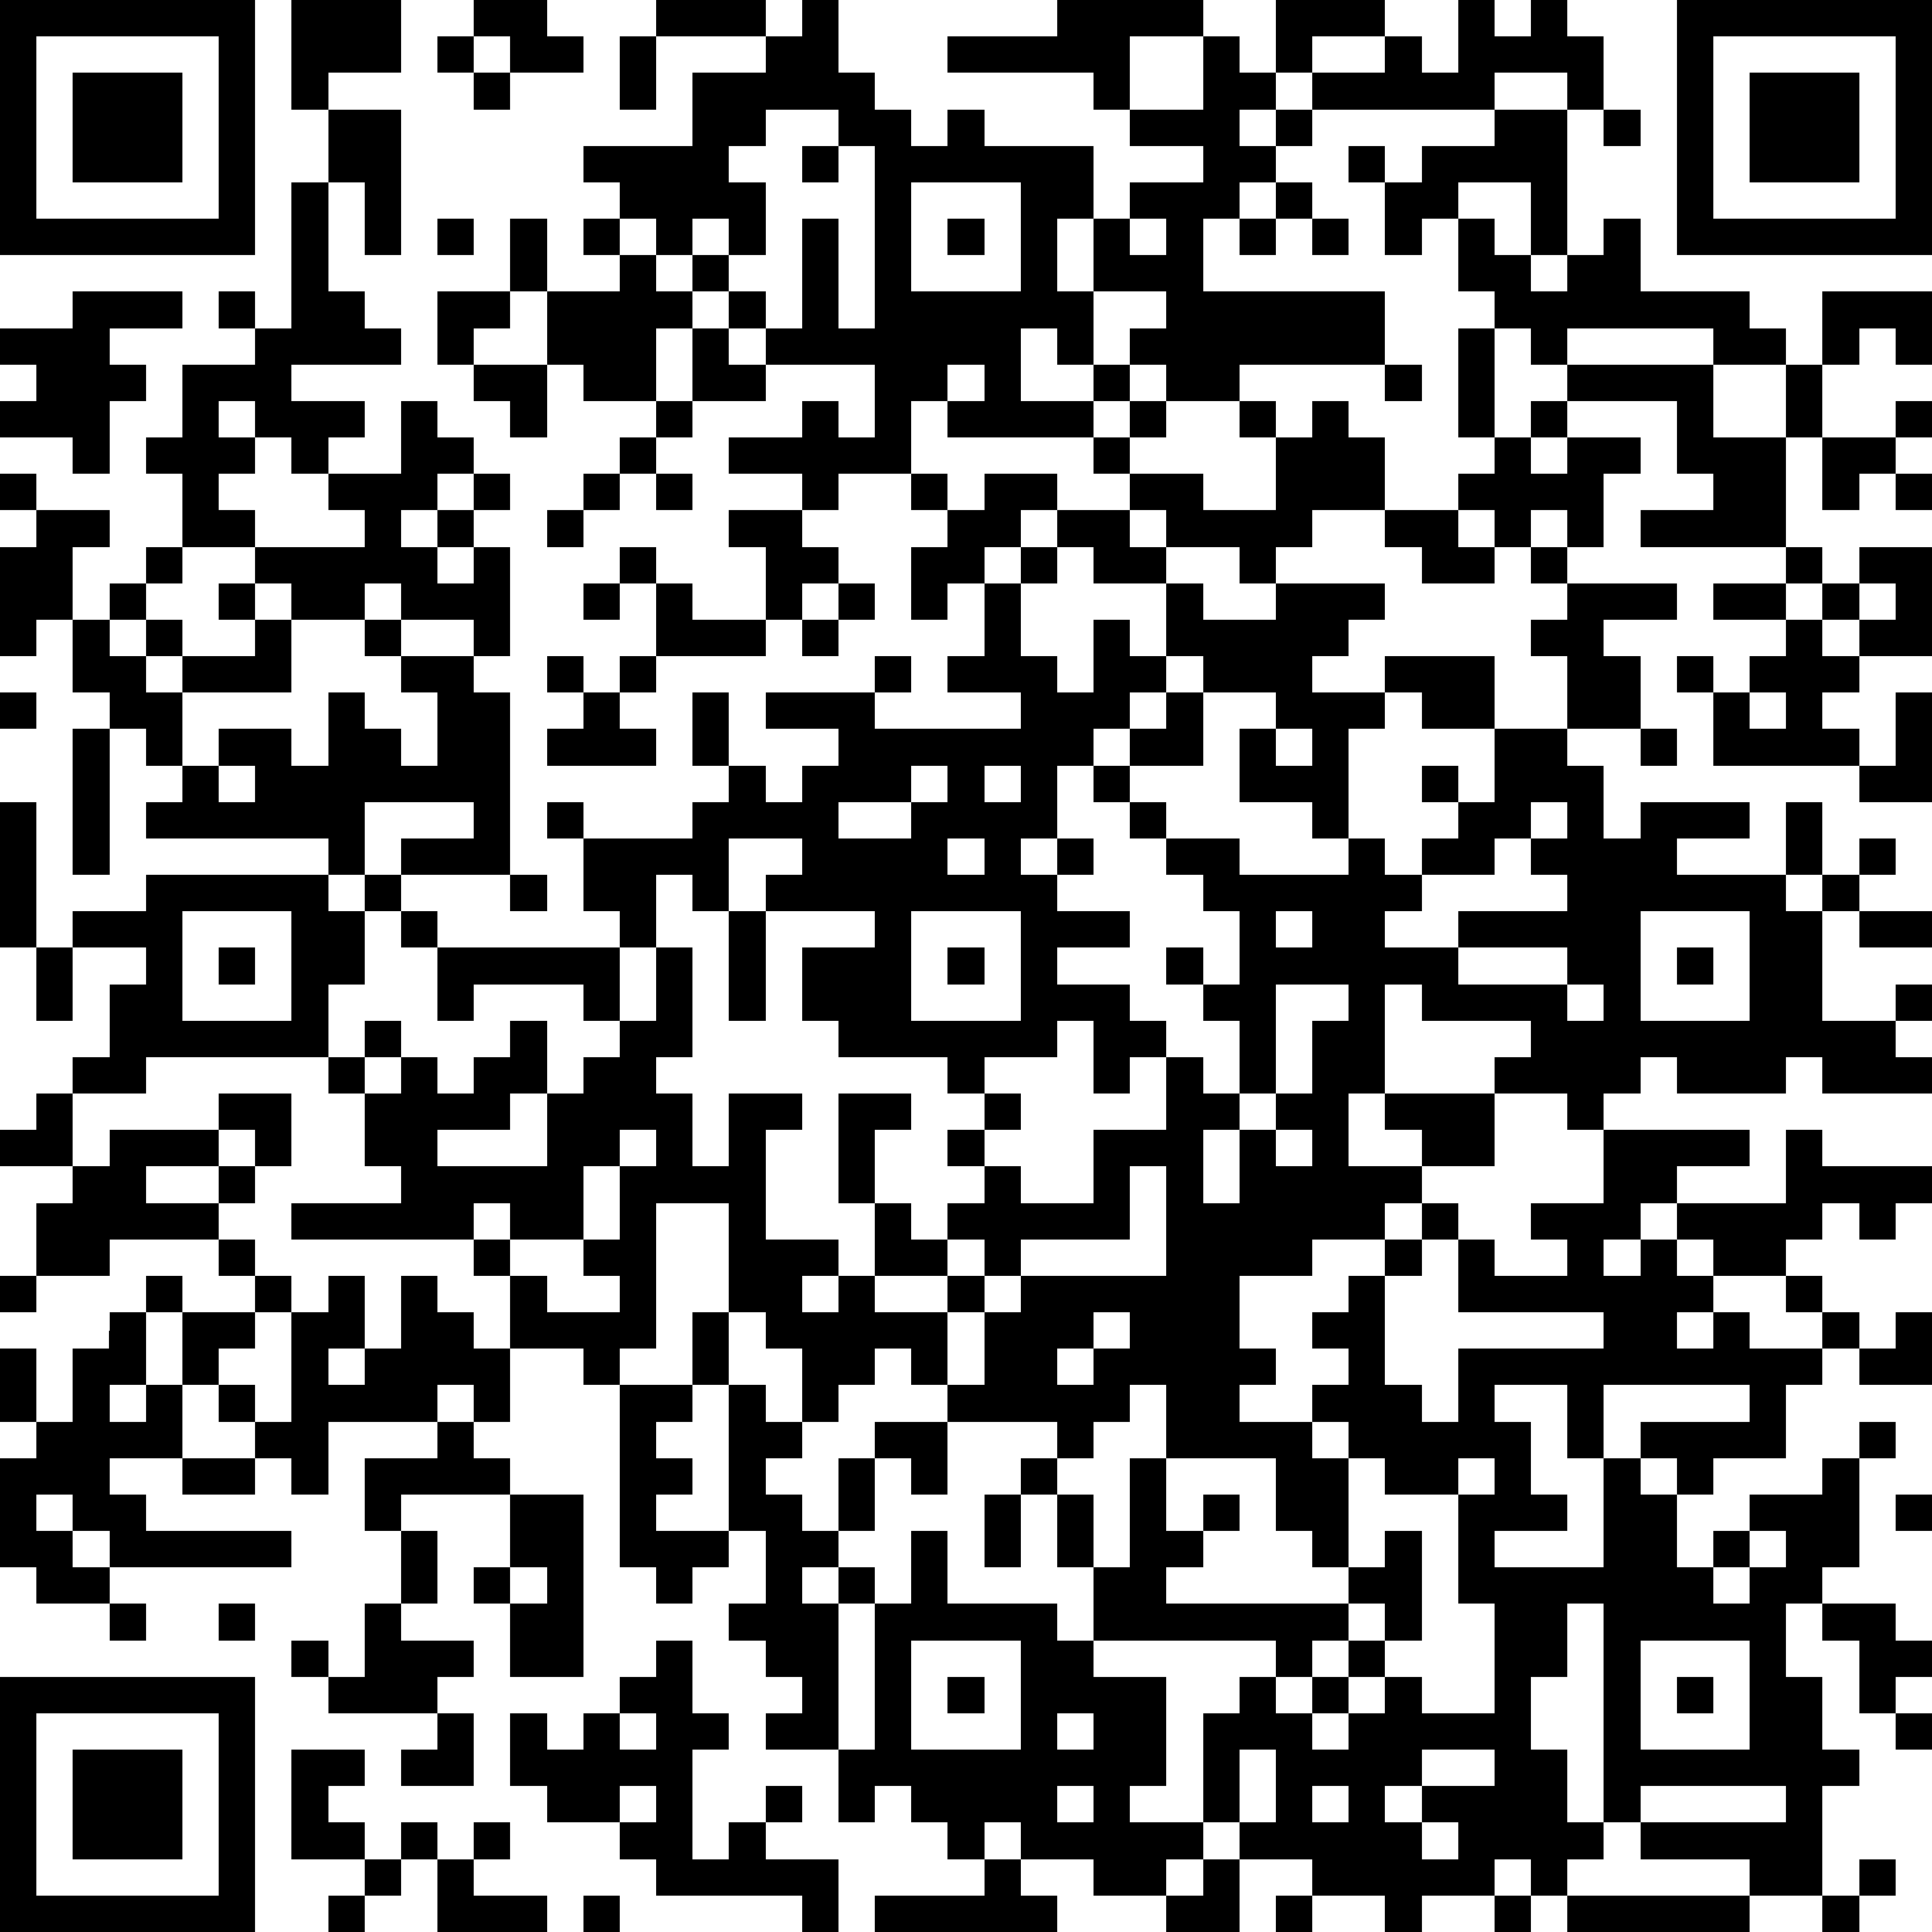
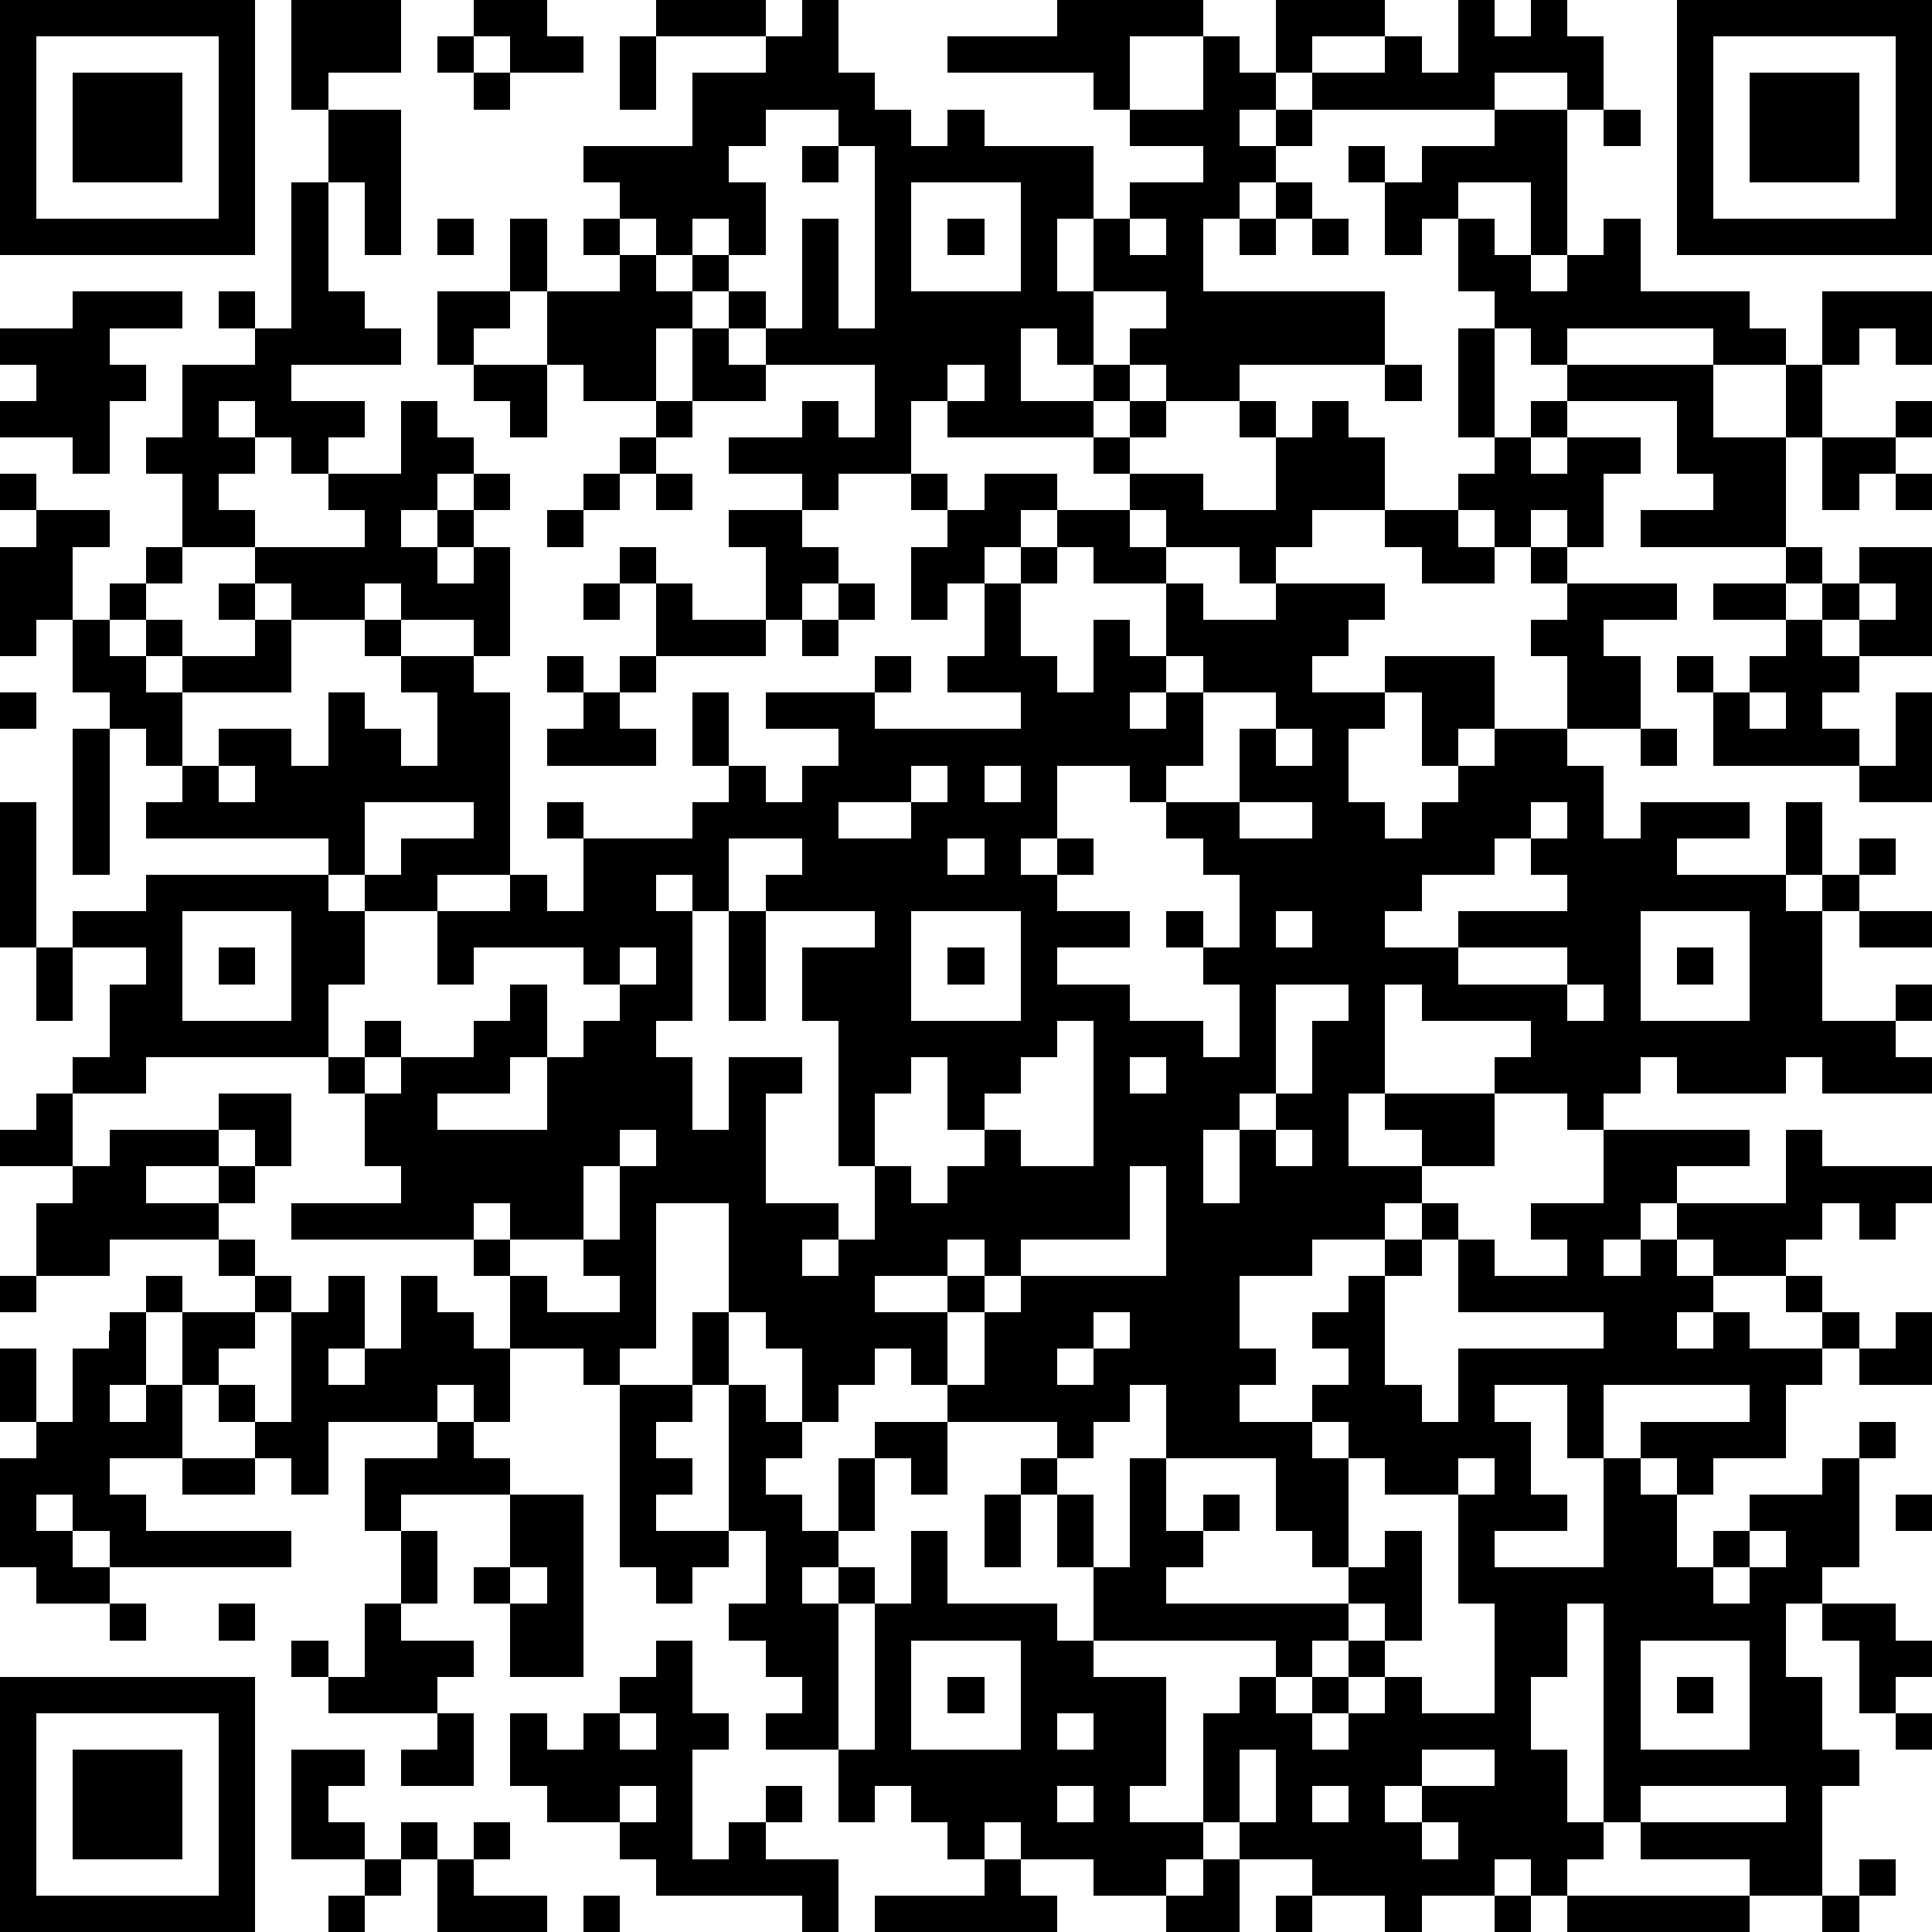
<svg xmlns="http://www.w3.org/2000/svg" version="1.1" width="212" height="212" shape-rendering="crispEdges">
-   <path d="M0 0h7v7h-7zM8 0h3v2h-2v1h-1zM13 0h2v1h1v1h-2v-1h-1zM18 0h3v1h-3zM22 0h1v2h1v1h1v1h1v-1h1v1h3v2h-1v2h1v-2h1v-1h2v-1h-2v-1h-1v-1h-4v-1h3v-1h4v1h-2v2h2v-2h1v1h1v-2h3v1h-2v1h-1v1h-1v1h1v-1h1v-1h2v-1h1v1h1v-2h1v1h1v-1h1v1h1v2h-1v-1h-2v1h-5v1h-1v1h-1v1h-1v2h5v2h-4v1h-2v-1h-1v-1h1v-1h-2v2h-1v-1h-1v2h2v-1h1v1h-1v1h-4v-1h-1v2h-2v1h-1v-1h-2v-1h2v-1h1v1h1v-2h-3v-1h-1v-1h-1v-1h-1v-1h-1v-1h-1v-1h3v-2h2v-1h1zM46 0h7v7h-7zM1 1v5h5v-5zM12 1h1v1h-1zM17 1h1v2h-1zM47 1v5h5v-5zM2 2h3v3h-3zM13 2h1v1h-1zM48 2h3v3h-3zM9 3h2v4h-1v-2h-1zM21 3v1h-1v1h1v2h-1v-1h-1v1h1v1h1v1h1v-3h1v3h1v-5h-1v-1zM41 3h2v4h-1v-2h-2v1h-1v1h-1v-2h-1v-1h1v1h1v-1h2zM44 3h1v1h-1zM22 4h1v1h-1zM8 5h1v3h1v1h1v1h-3v1h2v1h-1v1h-1v-1h-1v-1h-1v1h1v1h-1v1h1v1h-2v-2h-1v-1h1v-2h2v-1h-1v-1h1v1h1zM25 5v3h3v-3zM35 5h1v1h-1zM12 6h1v1h-1zM14 6h1v2h-1zM16 6h1v1h-1zM26 6h1v1h-1zM31 6v1h1v-1zM34 6h1v1h-1zM36 6h1v1h-1zM40 6h1v1h1v1h1v-1h1v-1h1v2h3v1h1v1h-2v-1h-4v1h-1v-1h-1v-1h-1zM17 7h1v1h1v1h-1v2h-2v-1h-1v-2h2zM2 8h3v1h-2v1h1v1h-1v2h-1v-1h-2v-1h1v-1h-1v-1h2zM12 8h2v1h-1v1h-1zM50 8h3v2h-1v-1h-1v1h-1zM19 9h1v1h1v1h-2zM40 9h1v3h-1zM13 10h2v2h-1v-1h-1zM26 10v1h1v-1zM38 10h1v1h-1zM43 10h4v2h2v-2h1v2h-1v3h-4v-1h2v-1h-1v-2h-3zM11 11h1v1h1v1h-1v1h-1v1h1v-1h1v-1h1v1h-1v1h-1v1h1v-1h1v3h-1v-1h-2v-1h-1v1h-2v-1h-1v-1h3v-1h-1v-1h2zM18 11h1v1h-1zM31 11h1v1h-1zM34 11h1v1h-1zM36 11h1v1h1v2h-2v1h-1v1h-1v-1h-2v-1h-1v-1h-1v-1h1v1h2v1h2v-2h1zM42 11h1v1h-1zM52 11h1v1h-1zM17 12h1v1h-1zM41 12h1v1h1v-1h2v1h-1v2h-1v-1h-1v1h-1v-1h-1v-1h1zM50 12h2v1h-1v1h-1zM0 13h1v1h-1zM16 13h1v1h-1zM18 13h1v1h-1zM25 13h1v1h-1zM27 13h2v1h-1v1h-1v1h-1v1h-1v-2h1v-1h1zM52 13h1v1h-1zM1 14h2v1h-1v2h-1v1h-1v-3h1zM15 14h1v1h-1zM20 14h2v1h1v1h-1v1h-1v-2h-1zM29 14h2v1h1v1h-2v-1h-1zM38 14h2v1h1v1h-2v-1h-1zM4 15h1v1h-1zM17 15h1v1h-1zM28 15h1v1h-1zM42 15h1v1h-1zM49 15h1v1h-1zM51 15h2v3h-2v-1h-1v-1h1zM3 16h1v1h-1zM6 16h1v1h-1zM16 16h1v1h-1zM18 16h1v1h2v1h-3zM23 16h1v1h-1zM27 16h1v2h1v1h1v-2h1v1h1v-2h1v1h2v-1h3v1h-1v1h-1v1h2v-1h3v2h-2v-1h-1v1h-1v3h-1v-1h-2v-2h1v-1h-2v-1h-1v1h-1v1h-1v1h-1v2h-1v1h1v-1h1v1h-1v1h2v1h-2v1h2v1h1v1h-1v1h-1v-2h-1v1h-2v1h-1v-1h-3v-1h-1v-2h2v-1h-3v-1h1v-1h-2v2h-1v-1h-1v2h-1v-1h-1v-2h-1v-1h1v1h3v-1h1v-1h-1v-2h1v2h1v1h1v-1h1v-1h-2v-1h3v-1h1v1h-1v1h4v-1h-2v-1h1zM43 16h3v1h-2v1h1v2h-2v-2h-1v-1h1zM47 16h2v1h-2zM51 16v1h1v-1zM2 17h1v1h1v-1h1v1h-1v1h1v-1h2v-1h1v2h-3v2h-1v-1h-1v-1h-1zM10 17h1v1h-1zM22 17h1v1h-1zM49 17h1v1h1v1h-1v1h1v1h-4v-2h-1v-1h1v1h1v-1h1zM11 18h2v1h1v5h-3v-1h2v-1h-3v2h-1v-1h-5v-1h1v-1h1v-1h2v1h1v-2h1v1h1v1h1v-2h-1zM15 18h1v1h-1zM17 18h1v1h-1zM0 19h1v1h-1zM16 19h1v1h1v1h-3v-1h1zM32 19h1v2h-2v-1h1zM48 19v1h1v-1zM52 19h1v3h-2v-1h1zM2 20h1v4h-1zM35 20v1h1v-1zM41 20h2v1h1v2h1v-1h3v1h-2v1h3v-2h1v2h-1v1h1v-1h1v-1h1v1h-1v1h-1v3h2v-1h1v1h-1v1h1v1h-3v-1h-1v1h-3v-1h-1v1h-1v1h-1v-1h-2v-1h1v-1h-3v-1h-1v3h-1v2h2v-1h-1v-1h3v2h-2v1h-1v1h-2v1h-2v2h1v1h-1v1h2v-1h1v-1h-1v-1h1v-1h1v-1h1v-1h1v1h-1v1h-1v3h1v1h1v-2h4v-1h-4v-2h1v1h2v-1h-1v-1h2v-2h4v1h-2v1h-1v1h-1v1h1v-1h1v-1h3v-2h1v1h3v1h-1v1h-1v-1h-1v1h-1v1h-2v-1h-1v1h1v1h-1v1h1v-1h1v1h2v-1h-1v-1h1v1h1v1h-1v1h-1v2h-2v1h-1v-1h-1v-1h3v-1h-4v2h-1v-2h-2v1h1v2h1v1h-2v1h3v-3h1v1h1v2h1v-1h1v-1h2v-1h1v-1h1v1h-1v3h-1v1h-1v2h1v2h1v1h-1v3h-2v-1h-3v-1h-1v-6h-1v2h-1v2h1v2h1v1h-1v1h-1v-1h-1v1h-2v1h-1v-1h-2v-1h-2v-1h-1v-3h1v-1h1v-1h-5v-2h-1v-2h-1v-1h1v-1h-3v-1h-1v-1h-1v1h-1v1h-1v-2h-1v-1h-1v-3h-2v4h-1v1h-1v-1h-2v-2h-1v-1h-5v-1h3v-1h-1v-2h-1v-1h-5v1h-2v-1h1v-2h1v-1h-2v-1h2v-1h5v1h1v-1h1v1h-1v2h-1v2h1v-1h1v1h-1v1h1v-1h1v1h1v-1h1v-1h1v2h-1v1h-2v1h3v-2h1v-1h1v-1h-1v-1h-3v1h-1v-2h-1v-1h1v1h5v2h1v-2h1v3h-1v1h1v2h1v-2h2v1h-1v3h2v1h-1v1h1v-1h1v-2h-1v-3h2v1h-1v2h1v1h1v-1h1v-1h-1v-1h1v-1h1v1h-1v1h1v1h2v-2h2v-2h1v1h1v-2h-1v-1h-1v-1h1v1h1v-2h-1v-1h-1v-1h-1v-1h-1v-1h1v1h1v1h2v1h3v-1h1v1h1v-1h1v-1h-1v-1h1v1h1zM45 20h1v1h-1zM6 21v1h1v-1zM25 21v1h-2v1h2v-1h1v-1zM27 21v1h1v-1zM0 22h1v4h-1zM42 22v1h-1v1h-2v1h-1v1h2v-1h3v-1h-1v-1h1v-1zM26 23v1h1v-1zM14 24h1v1h-1zM5 25v3h3v-3zM20 25h1v3h-1zM25 25v3h3v-3zM35 25v1h1v-1zM45 25v3h3v-3zM51 25h2v1h-2zM1 26h1v2h-1zM6 26h1v1h-1zM26 26h1v1h-1zM40 26v1h3v-1zM46 26h1v1h-1zM35 27v3h-1v1h-1v2h1v-2h1v-1h1v-2h1v-1zM43 27v1h1v-1zM1 30h1v2h-2v-1h1zM6 30h2v2h-1v-1h-1zM3 31h3v1h-2v1h2v-1h1v1h-1v1h-3v1h-2v-2h1v-1h1zM17 31v1h-1v2h-2v-1h-1v1h1v1h1v1h2v-1h-1v-1h1v-2h1v-1zM35 31v1h1v-1zM31 32v2h-3v1h-1v-1h-1v1h-2v1h2v-1h1v1h-1v2h1v-2h1v-1h4v-3zM6 34h1v1h-1zM0 35h1v1h-1zM4 35h1v1h-1zM7 35h1v1h-1zM9 35h1v2h-1v1h1v-1h1v-2h1v1h1v1h1v2h-1v-1h-1v1h-3v2h-1v-1h-1v-1h-1v-1h-1v-2h2v1h-1v1h1v1h1v-3h1zM3 36h1v2h-1v1h1v-1h1v2h-2v1h1v1h4v1h-5v-1h-1v-1h-1v1h1v1h1v1h-2v-1h-1v-3h1v-1h-1v-2h1v2h1v-2h1zM19 36h1v2h-1zM30 36v1h-1v1h1v-1h1v-1zM52 36h1v2h-2v-1h1zM17 38h2v1h-1v1h1v1h-1v1h2v-4h1v1h1v1h-1v1h1v1h1v-2h1v-1h2v2h-1v-1h-1v2h-1v1h-1v1h1v-1h1v1h-1v4h-2v-1h1v-1h-1v-1h-1v-1h1v-2h-1v1h-1v1h-1v-1h-1zM31 38v1h-1v1h-1v1h1v2h1v-3h1v-2zM12 39h1v1h1v1h-3v1h-1v-2h2zM36 39v1h1v-1zM5 40h2v1h-2zM32 40v2h1v-1h1v1h-1v1h-1v1h5v-1h-1v-1h-1v-2zM37 40v3h1v-1h1v3h-1v-1h-1v1h-1v1h-1v1h1v-1h1v-1h1v1h-1v1h-1v1h1v-1h1v-1h1v1h2v-3h-1v-3h-2v-1zM40 40v1h1v-1zM14 41h2v5h-2v-2h-1v-1h1zM27 41h1v2h-1zM52 41h1v1h-1zM11 42h1v2h-1zM25 42h1v2h3v1h1v1h2v3h-1v1h2v1h-1v1h-2v-1h-2v-1h-1v1h-1v-1h-1v-1h-1v1h-1v-2h1v-4h1zM48 42v1h-1v1h1v-1h1v-1zM14 43v1h1v-1zM3 44h1v1h-1zM6 44h1v1h-1zM10 44h1v1h2v1h-1v1h-3v-1h-1v-1h1v1h1zM50 44h2v1h1v1h-1v1h-1v-2h-1zM18 45h1v2h1v1h-1v3h1v-1h1v-1h1v1h-1v1h2v2h-1v-1h-4v-1h-1v-1h-2v-1h-1v-2h1v1h1v-1h1v-1h1zM25 45v3h3v-3zM45 45v3h3v-3zM0 46h7v7h-7zM26 46h1v1h-1zM46 46h1v1h-1zM1 47v5h5v-5zM12 47h1v2h-2v-1h1zM17 47v1h1v-1zM29 47v1h1v-1zM52 47h1v1h-1zM2 48h3v3h-3zM8 48h2v1h-1v1h1v1h-2zM34 48v2h1v-2zM39 48v1h-1v1h1v-1h2v-1zM17 49v1h1v-1zM29 49v1h1v-1zM36 49v1h1v-1zM45 49v1h4v-1zM11 50h1v1h-1zM13 50h1v1h-1zM39 50v1h1v-1zM10 51h1v1h-1zM12 51h1v1h2v1h-3zM27 51h1v1h1v1h-5v-1h3zM33 51h1v2h-2v-1h1zM51 51h1v1h-1zM9 52h1v1h-1zM16 52h1v1h-1zM35 52h1v1h-1zM41 52h1v1h-1zM43 52h5v1h-5zM50 52h1v1h-1z" style="fill:#000" transform="translate(0,0) scale(4)" />
+   <path d="M0 0h7v7h-7zM8 0h3v2h-2v1h-1zM13 0h2v1h1v1h-2v-1h-1zM18 0h3v1h-3zM22 0h1v2h1v1h1v1h1v-1h1v1h3v2h-1v2h1v-2h1v-1h2v-1h-2v-1h-1v-1h-4v-1h3v-1h4v1h-2v2h2v-2h1v1h1v-2h3v1h-2v1h-1v1h-1v1h1v-1h1v-1h2v-1h1v1h1v-2h1v1h1v-1h1v1h1v2h-1v-1h-2v1h-5v1h-1v1h-1v1h-1v2h5v2h-4v1h-2v-1h-1v-1h1v-1h-2v2h-1v-1h-1v2h2v-1h1v1h-1v1h-4v-1h-1v2h-2v1h-1v-1h-2v-1h2v-1h1v1h1v-2h-3v-1h-1v-1h-1v-1h-1v-1h-1v-1h-1v-1h3v-2h2v-1h1zM46 0h7v7h-7zM1 1v5h5v-5zM12 1h1v1h-1zM17 1h1v2h-1zM47 1v5h5v-5zM2 2h3v3h-3zM13 2h1v1h-1zM48 2h3v3h-3zM9 3h2v4h-1v-2h-1zM21 3v1h-1v1h1v2h-1v-1h-1v1h1v1h1v1h1v-3h1v3h1v-5h-1v-1zM41 3h2v4h-1v-2h-2v1h-1v1h-1v-2h-1v-1h1v1h1v-1h2zM44 3h1v1h-1zM22 4h1v1h-1zM8 5h1v3h1v1h1v1h-3v1h2v1h-1v1h-1v-1h-1v-1h-1v1h1v1h-1v1h1v1h-2v-2h-1v-1h1v-2h2v-1h-1v-1h1v1h1zM25 5v3h3v-3zM35 5h1v1h-1zM12 6h1v1h-1zM14 6h1v2h-1zM16 6h1v1h-1zM26 6h1v1h-1zM31 6v1h1v-1zM34 6h1v1h-1zM36 6h1v1h-1zM40 6h1v1h1v1h1v-1h1v-1h1v2h3v1h1v1h-2v-1h-4v1h-1v-1h-1v-1h-1zM17 7h1v1h1v1h-1v2h-2v-1h-1v-2h2zM2 8h3v1h-2v1h1v1h-1v2h-1v-1h-2v-1h1v-1h-1v-1h2zM12 8h2v1h-1v1h-1zM50 8h3v2h-1v-1h-1v1h-1zM19 9h1v1h1v1h-2zM40 9h1v3h-1zM13 10h2v2h-1v-1h-1zM26 10v1h1v-1zM38 10h1v1h-1zM43 10h4v2h2v-2h1v2h-1v3h-4v-1h2v-1h-1v-2h-3zM11 11h1v1h1v1h-1v1h-1v1h1v-1h1v-1h1v1h-1v1h-1v1h1v-1h1v3h-1v-1h-2v-1h-1v1h-2v-1h-1v-1h3v-1h-1v-1h2zM18 11h1v1h-1zM31 11h1v1h-1zM34 11h1v1h-1zM36 11h1v1h1v2h-2v1h-1v1h-1v-1h-2v-1h-1v-1h-1v-1h1v1h2v1h2v-2h1zM42 11h1v1h-1zM52 11h1v1h-1zM17 12h1v1h-1zM41 12h1v1h1v-1h2v1h-1v2h-1v-1h-1v1h-1v-1h-1v-1h1zM50 12h2v1h-1v1h-1zM0 13h1v1h-1zM16 13h1v1h-1zM18 13h1v1h-1zM25 13h1v1h-1zM27 13h2v1h-1v1h-1v1h-1v1h-1v-2h1v-1h1zM52 13h1v1h-1zM1 14h2v1h-1v2h-1v1h-1v-3h1zM15 14h1v1h-1zM20 14h2v1h1v1h-1v1h-1v-2h-1zM29 14h2v1h1v1h-2v-1h-1zM38 14h2v1h1v1h-2v-1h-1zM4 15h1v1h-1zM17 15h1v1h-1zM28 15h1v1h-1zM42 15h1v1h-1zM49 15h1v1h-1zM51 15h2v3h-2v-1h-1v-1h1zM3 16h1v1h-1zM6 16h1v1h-1zM16 16h1v1h-1zM18 16h1v1h2v1h-3zM23 16h1v1h-1zM27 16h1v2h1v1h1v-2h1v1h1v-2h1v1h2v-1h3v1h-1v1h-1v1h2v-1h3v2h-2v-1h-1v1h-1v3h-1v-1h-2v-2h1v-1h-2v-1h-1v1h-1v1h-1v1h-1v2h-1v1h1v-1h1v1h-1v1h2v1h-2v1h2v1h1v1h-1v1h-1v-2h-1v1h-2v1h-1v-1h-3v-1h-1v-2h2v-1h-3v-1h1v-1h-2v2h-1v-1h-1v2h-1v-1h-1v-2h-1v-1h1v1h3v-1h1v-1h-1v-2h1v2h1v1h1v-1h1v-1h-2v-1h3v-1h1v1h-1v1h4v-1h-2v-1h1zM43 16h3v1h-2v1h1v2h-2v-2h-1v-1h1zM47 16h2v1h-2zM51 16v1h1v-1zM2 17h1v1h1v-1h1v1h-1v1h1v-1h2v-1h1v2h-3v2h-1v-1h-1v-1h-1zM10 17h1v1h-1zM22 17h1v1h-1zM49 17h1v1h1v1h-1v1h1v1h-4v-2h-1v-1h1v1h1v-1h1zM11 18h2v1h1v5h-3v-1h2v-1h-3v2h-1v-1h-5v-1h1v-1h1v-1h2v1h1v-2h1v1h1v1h1v-2h-1zM15 18h1v1h-1zM17 18h1v1h-1zM0 19h1v1h-1zM16 19h1v1h1v1h-3v-1h1zM32 19h1v2h-2v-1h1zM48 19v1h1v-1zM52 19h1v3h-2v-1h1zM2 20h1v4h-1zM35 20v1h1v-1zM41 20h2v1h1v2h1v-1h3v1h-2v1h3v-2h1v2h-1v1h1v-1h1v-1h1v1h-1v1h-1v3h2v-1h1v1h-1v1h1v1h-3v-1h-1v1h-3v-1h-1v1h-1v1h-1v-1h-2v-1h1v-1h-3v-1h-1v3h-1v2h2v-1h-1v-1h3v2h-2v1h-1v1h-2v1h-2v2h1v1h-1v1h2v-1h1v-1h-1v-1h1v-1h1v-1h1v-1h1v1h-1v1h-1v3h1v1h1v-2h4v-1h-4v-2h1v1h2v-1h-1v-1h2v-2h4v1h-2v1h-1v1h-1v1h1v-1h1v-1h3v-2h1v1h3v1h-1v1h-1v-1h-1v1h-1v1h-2v-1h-1v1h1v1h-1v1h1v-1h1v1h2v-1h-1v-1h1v1h1v1h-1v1h-1v2h-2v1h-1v-1h-1v-1h3v-1h-4v2h-1v-2h-2v1h1v2h1v1h-2v1h3v-3h1v1h1v2h1v-1h1v-1h2v-1h1v-1h1v1h-1v3h-1v1h-1v2h1v2h1v1h-1v3h-2v-1h-3v-1h-1v-6h-1v2h-1v2h1v2h1v1h-1v1h-1v-1h-1v1h-2v1h-1v-1h-2v-1h-2v-1h-1v-3h1v-1h1v-1h-5v-2h-1v-2h-1v-1h1v-1h-3v-1h-1v-1h-1v1h-1v1h-1v-2h-1v-1h-1v-3h-2v4h-1v1h-1v-1h-2v-2h-1v-1h-5v-1h3v-1h-1v-2h-1v-1h-5v1h-2v-1h1v-2h1v-1h-2v-1h2v-1h5v1h1v-1h1v1h-1v2h-1v2h1v-1h1v1h-1v1h1v-1h1h1v-1h1v-1h1v2h-1v1h-2v1h3v-2h1v-1h1v-1h-1v-1h-3v1h-1v-2h-1v-1h1v1h5v2h1v-2h1v3h-1v1h1v2h1v-2h2v1h-1v3h2v1h-1v1h1v-1h1v-2h-1v-3h2v1h-1v2h1v1h1v-1h1v-1h-1v-1h1v-1h1v1h-1v1h1v1h2v-2h2v-2h1v1h1v-2h-1v-1h-1v-1h1v1h1v-2h-1v-1h-1v-1h-1v-1h-1v-1h1v1h1v1h2v1h3v-1h1v1h1v-1h1v-1h-1v-1h1v1h1zM45 20h1v1h-1zM6 21v1h1v-1zM25 21v1h-2v1h2v-1h1v-1zM27 21v1h1v-1zM0 22h1v4h-1zM42 22v1h-1v1h-2v1h-1v1h2v-1h3v-1h-1v-1h1v-1zM26 23v1h1v-1zM14 24h1v1h-1zM5 25v3h3v-3zM20 25h1v3h-1zM25 25v3h3v-3zM35 25v1h1v-1zM45 25v3h3v-3zM51 25h2v1h-2zM1 26h1v2h-1zM6 26h1v1h-1zM26 26h1v1h-1zM40 26v1h3v-1zM46 26h1v1h-1zM35 27v3h-1v1h-1v2h1v-2h1v-1h1v-2h1v-1zM43 27v1h1v-1zM1 30h1v2h-2v-1h1zM6 30h2v2h-1v-1h-1zM3 31h3v1h-2v1h2v-1h1v1h-1v1h-3v1h-2v-2h1v-1h1zM17 31v1h-1v2h-2v-1h-1v1h1v1h1v1h2v-1h-1v-1h1v-2h1v-1zM35 31v1h1v-1zM31 32v2h-3v1h-1v-1h-1v1h-2v1h2v-1h1v1h-1v2h1v-2h1v-1h4v-3zM6 34h1v1h-1zM0 35h1v1h-1zM4 35h1v1h-1zM7 35h1v1h-1zM9 35h1v2h-1v1h1v-1h1v-2h1v1h1v1h1v2h-1v-1h-1v1h-3v2h-1v-1h-1v-1h-1v-1h-1v-2h2v1h-1v1h1v1h1v-3h1zM3 36h1v2h-1v1h1v-1h1v2h-2v1h1v1h4v1h-5v-1h-1v-1h-1v1h1v1h1v1h-2v-1h-1v-3h1v-1h-1v-2h1v2h1v-2h1zM19 36h1v2h-1zM30 36v1h-1v1h1v-1h1v-1zM52 36h1v2h-2v-1h1zM17 38h2v1h-1v1h1v1h-1v1h2v-4h1v1h1v1h-1v1h1v1h1v-2h1v-1h2v2h-1v-1h-1v2h-1v1h-1v1h1v-1h1v1h-1v4h-2v-1h1v-1h-1v-1h-1v-1h1v-2h-1v1h-1v1h-1v-1h-1zM31 38v1h-1v1h-1v1h1v2h1v-3h1v-2zM12 39h1v1h1v1h-3v1h-1v-2h2zM36 39v1h1v-1zM5 40h2v1h-2zM32 40v2h1v-1h1v1h-1v1h-1v1h5v-1h-1v-1h-1v-2zM37 40v3h1v-1h1v3h-1v-1h-1v1h-1v1h-1v1h1v-1h1v-1h1v1h-1v1h-1v1h1v-1h1v-1h1v1h2v-3h-1v-3h-2v-1zM40 40v1h1v-1zM14 41h2v5h-2v-2h-1v-1h1zM27 41h1v2h-1zM52 41h1v1h-1zM11 42h1v2h-1zM25 42h1v2h3v1h1v1h2v3h-1v1h2v1h-1v1h-2v-1h-2v-1h-1v1h-1v-1h-1v-1h-1v1h-1v-2h1v-4h1zM48 42v1h-1v1h1v-1h1v-1zM14 43v1h1v-1zM3 44h1v1h-1zM6 44h1v1h-1zM10 44h1v1h2v1h-1v1h-3v-1h-1v-1h1v1h1zM50 44h2v1h1v1h-1v1h-1v-2h-1zM18 45h1v2h1v1h-1v3h1v-1h1v-1h1v1h-1v1h2v2h-1v-1h-4v-1h-1v-1h-2v-1h-1v-2h1v1h1v-1h1v-1h1zM25 45v3h3v-3zM45 45v3h3v-3zM0 46h7v7h-7zM26 46h1v1h-1zM46 46h1v1h-1zM1 47v5h5v-5zM12 47h1v2h-2v-1h1zM17 47v1h1v-1zM29 47v1h1v-1zM52 47h1v1h-1zM2 48h3v3h-3zM8 48h2v1h-1v1h1v1h-2zM34 48v2h1v-2zM39 48v1h-1v1h1v-1h2v-1zM17 49v1h1v-1zM29 49v1h1v-1zM36 49v1h1v-1zM45 49v1h4v-1zM11 50h1v1h-1zM13 50h1v1h-1zM39 50v1h1v-1zM10 51h1v1h-1zM12 51h1v1h2v1h-3zM27 51h1v1h1v1h-5v-1h3zM33 51h1v2h-2v-1h1zM51 51h1v1h-1zM9 52h1v1h-1zM16 52h1v1h-1zM35 52h1v1h-1zM41 52h1v1h-1zM43 52h5v1h-5zM50 52h1v1h-1z" style="fill:#000" transform="translate(0,0) scale(4)" />
</svg>